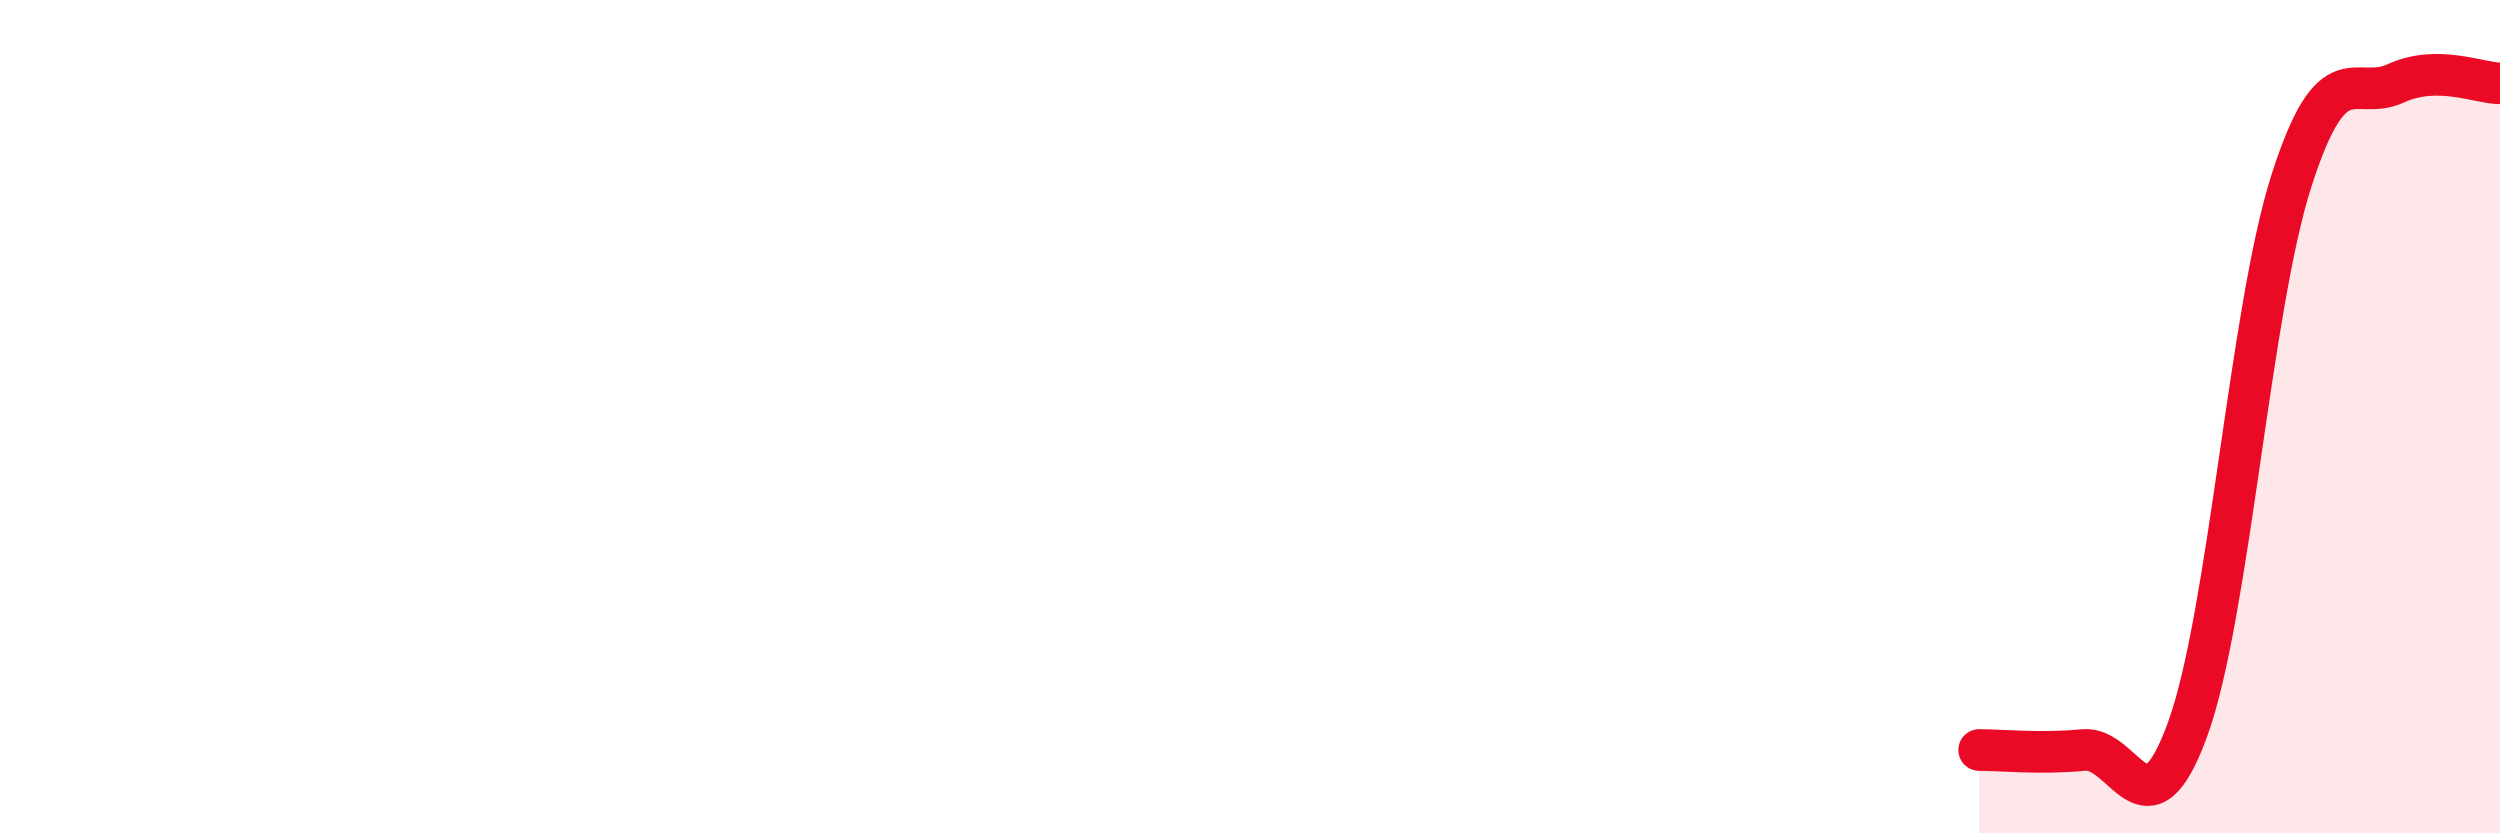
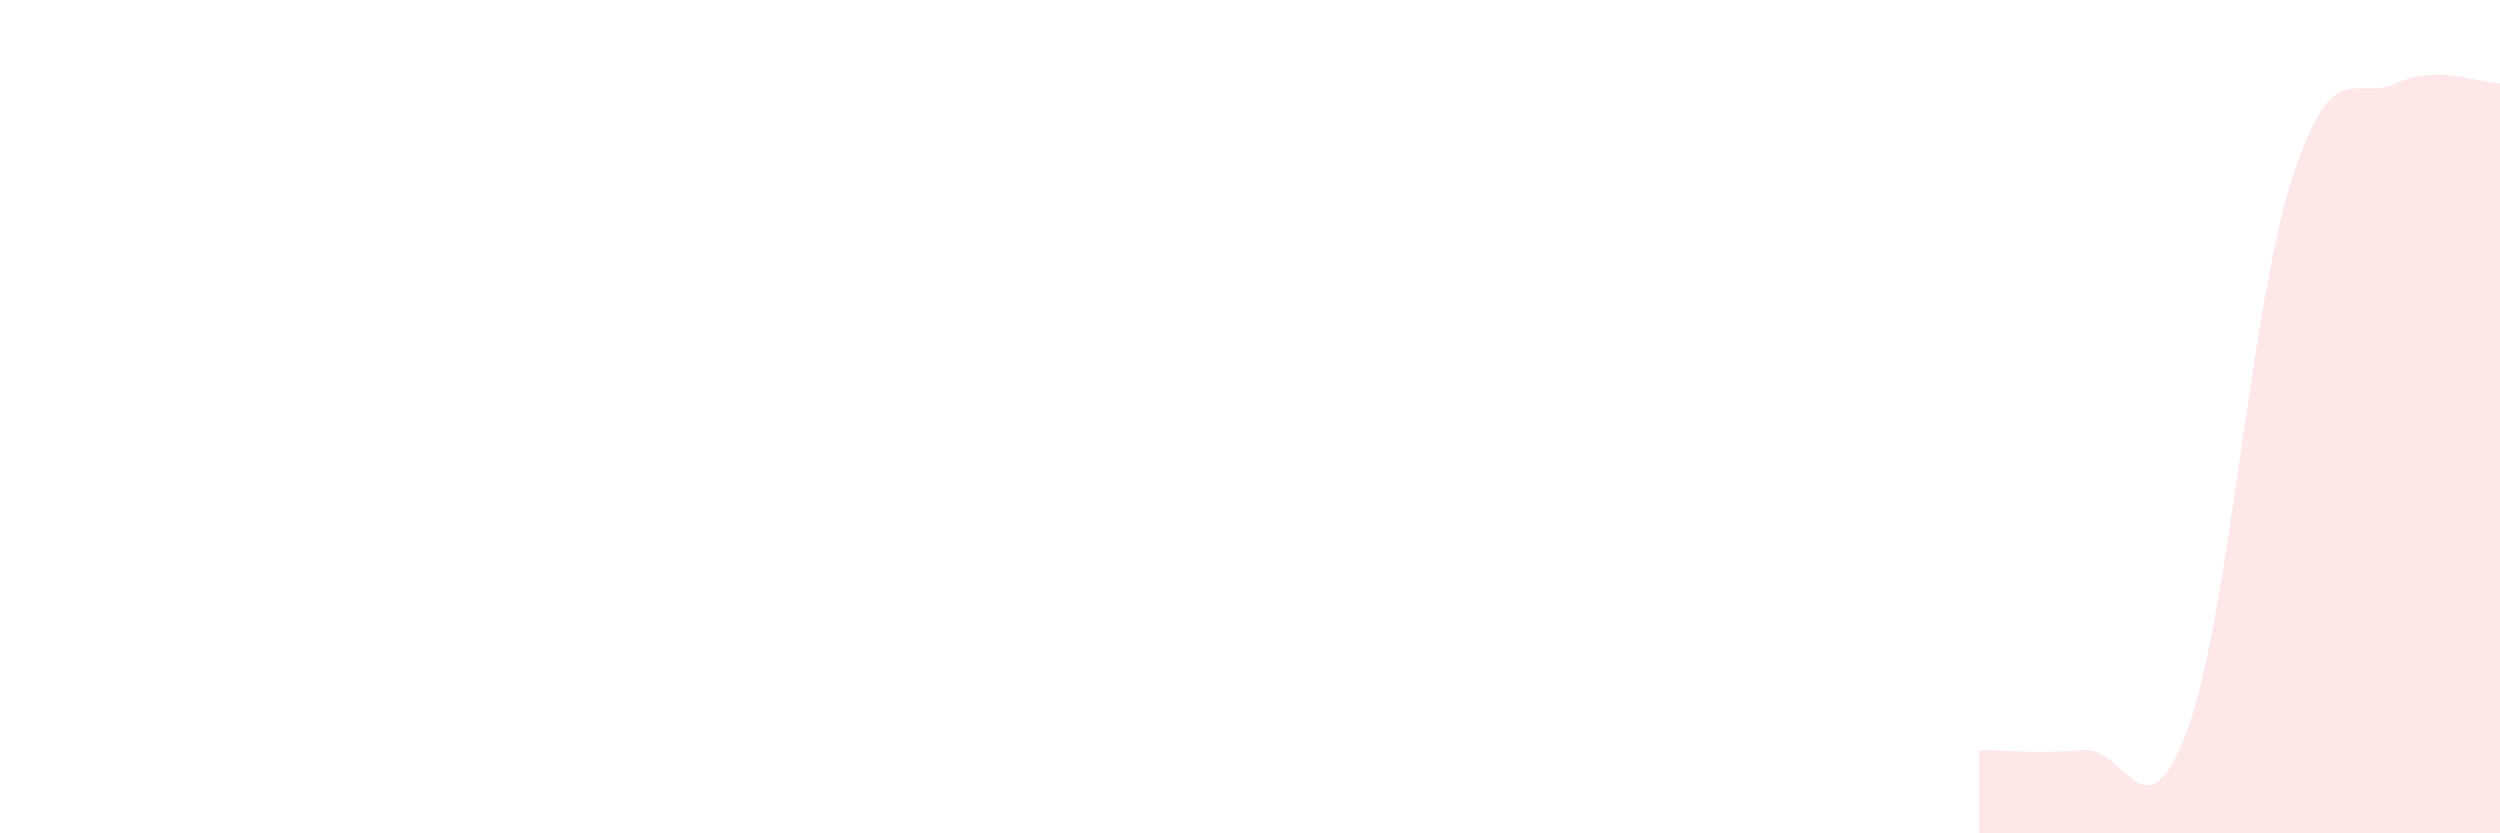
<svg xmlns="http://www.w3.org/2000/svg" width="60" height="20" viewBox="0 0 60 20">
  <path d="M 47.5,18 C 48,18 49,18.1 50,18 C 51,17.9 51.5,20.25 52.5,17.51 C 53.5,14.77 54,7.42 55,4.32 C 56,1.22 56.5,2.46 57.5,2 C 58.5,1.54 59.5,2 60,2L60 20L47.5 20Z" fill="#EB0A25" opacity="0.1" stroke-linecap="round" stroke-linejoin="round" />
-   <path d="M 47.5,18 C 48,18 49,18.1 50,18 C 51,17.9 51.5,20.25 52.5,17.51 C 53.5,14.77 54,7.42 55,4.32 C 56,1.22 56.5,2.46 57.5,2 C 58.5,1.54 59.5,2 60,2" stroke="#EB0A25" stroke-width="1" fill="none" stroke-linecap="round" stroke-linejoin="round" />
</svg>